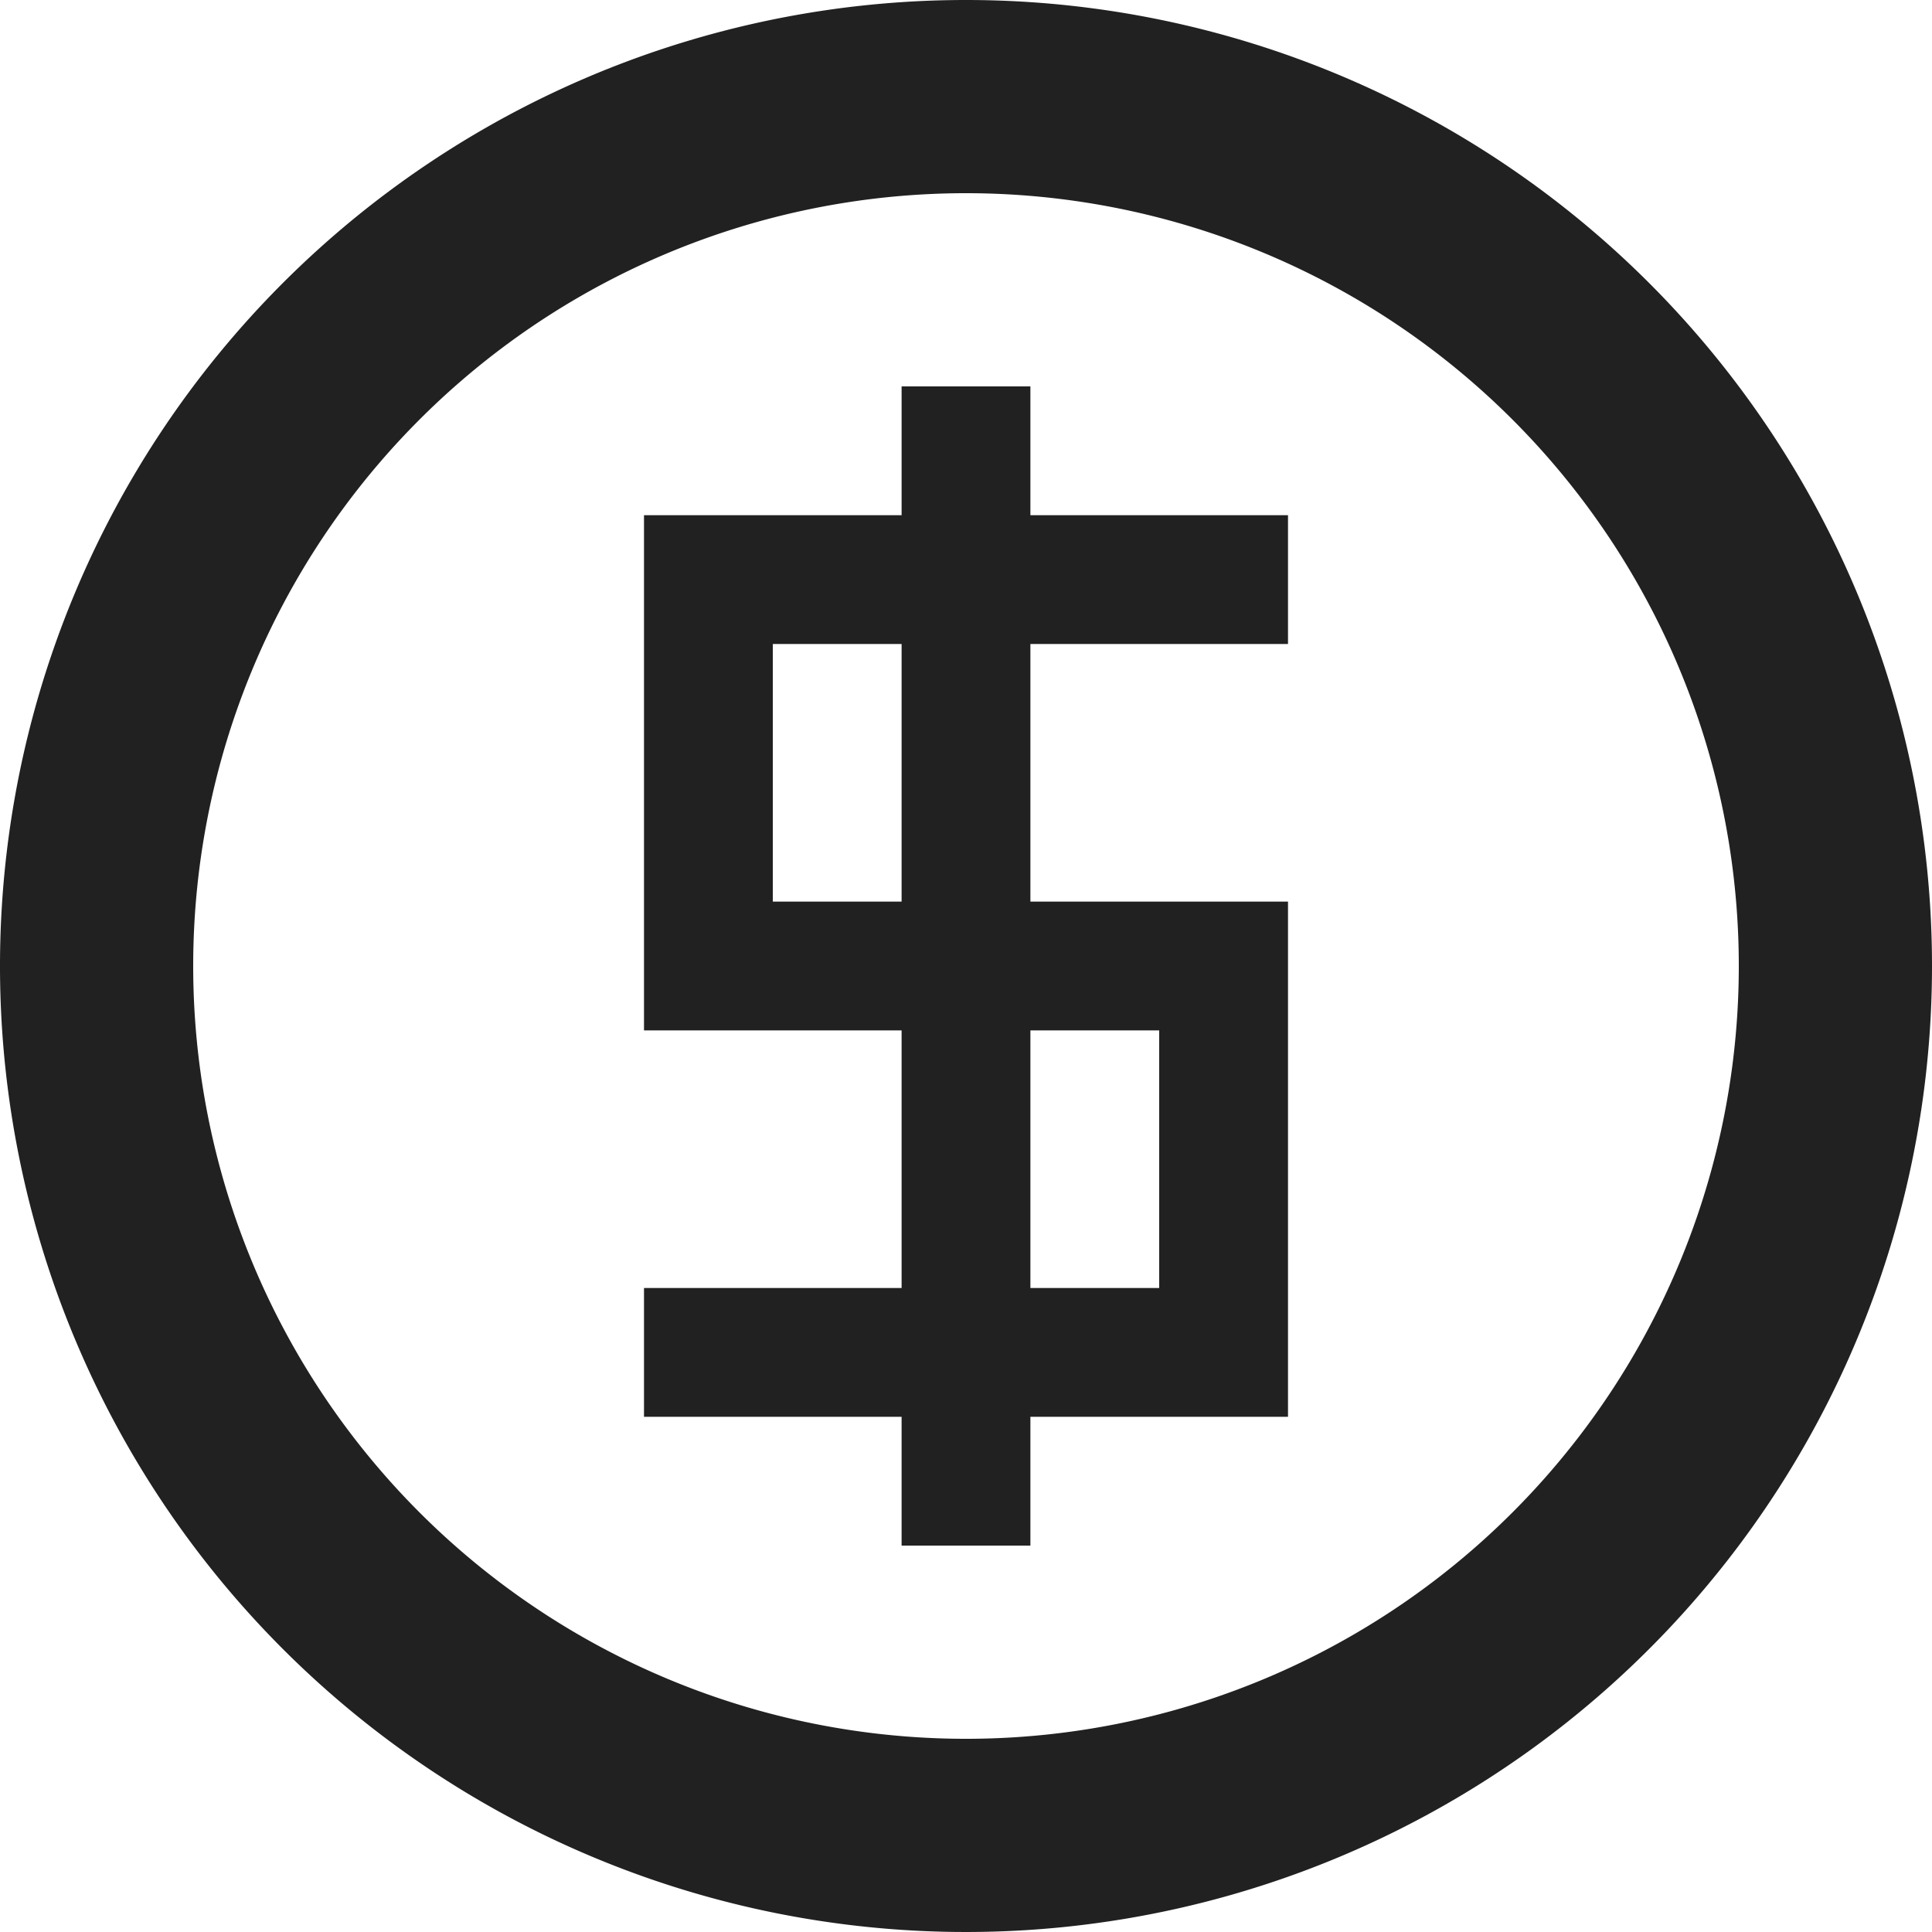
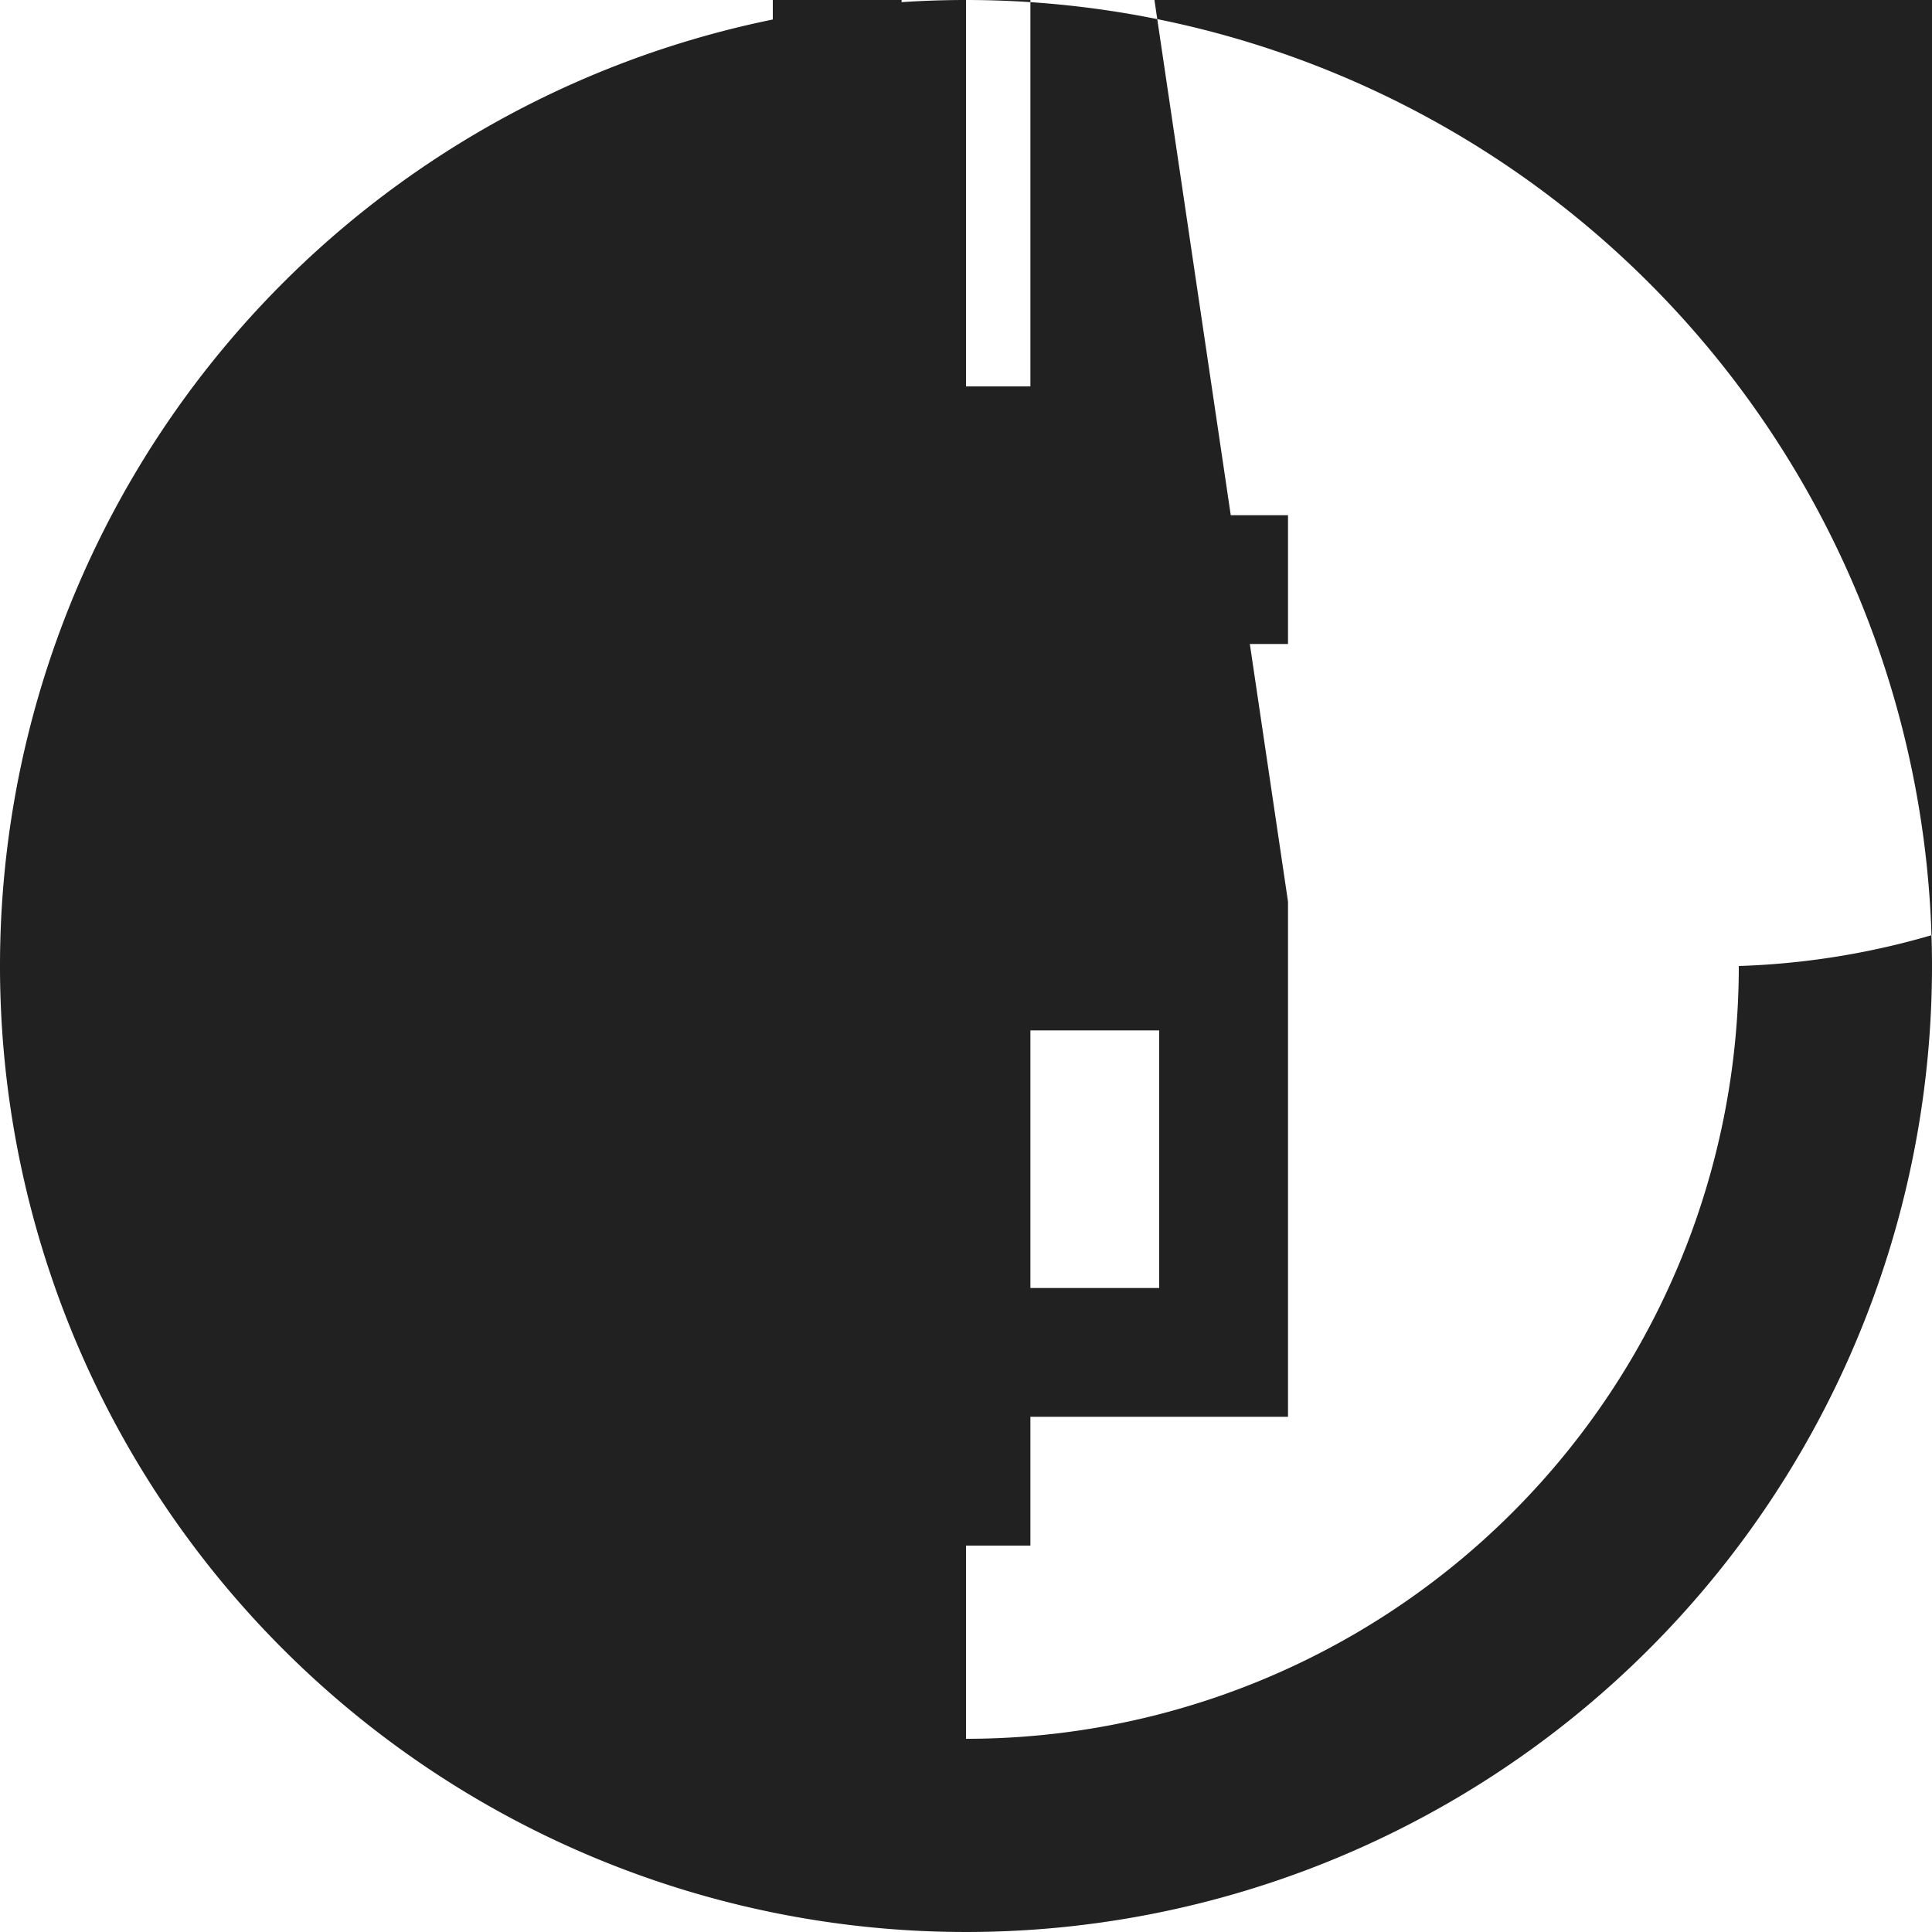
<svg xmlns="http://www.w3.org/2000/svg" id="Ebene_1" data-name="Ebene 1" viewBox="0 0 33 33">
  <defs>
    <style>.cls-1{fill:#212121;}</style>
  </defs>
  <title>02</title>
-   <path class="cls-1" d="M16.5,0A16.5,16.5,0,1,0,33,16.5,16.5,16.5,0,0,0,16.5,0Zm0,29.7A13.2,13.2,0,1,1,29.7,16.5,13.2,13.2,0,0,1,16.5,29.7Zm1.1-14.3V11H22V8.8H17.6V6.6H15.4V8.8H11v8.8h4.4V22H11v2.2h4.4v2.2h2.2V24.2H22V15.4Zm-2.2,0H13.2V11h2.2ZM19.8,22H17.6V17.6h2.2Z" />
+   <path class="cls-1" d="M16.5,0A16.5,16.5,0,1,0,33,16.5,16.5,16.5,0,0,0,16.5,0ZA13.2,13.2,0,1,1,29.7,16.5,13.2,13.2,0,0,1,16.5,29.7Zm1.1-14.3V11H22V8.8H17.6V6.6H15.4V8.8H11v8.8h4.4V22H11v2.2h4.4v2.2h2.2V24.2H22V15.4Zm-2.2,0H13.2V11h2.2ZM19.8,22H17.6V17.6h2.2Z" />
</svg>